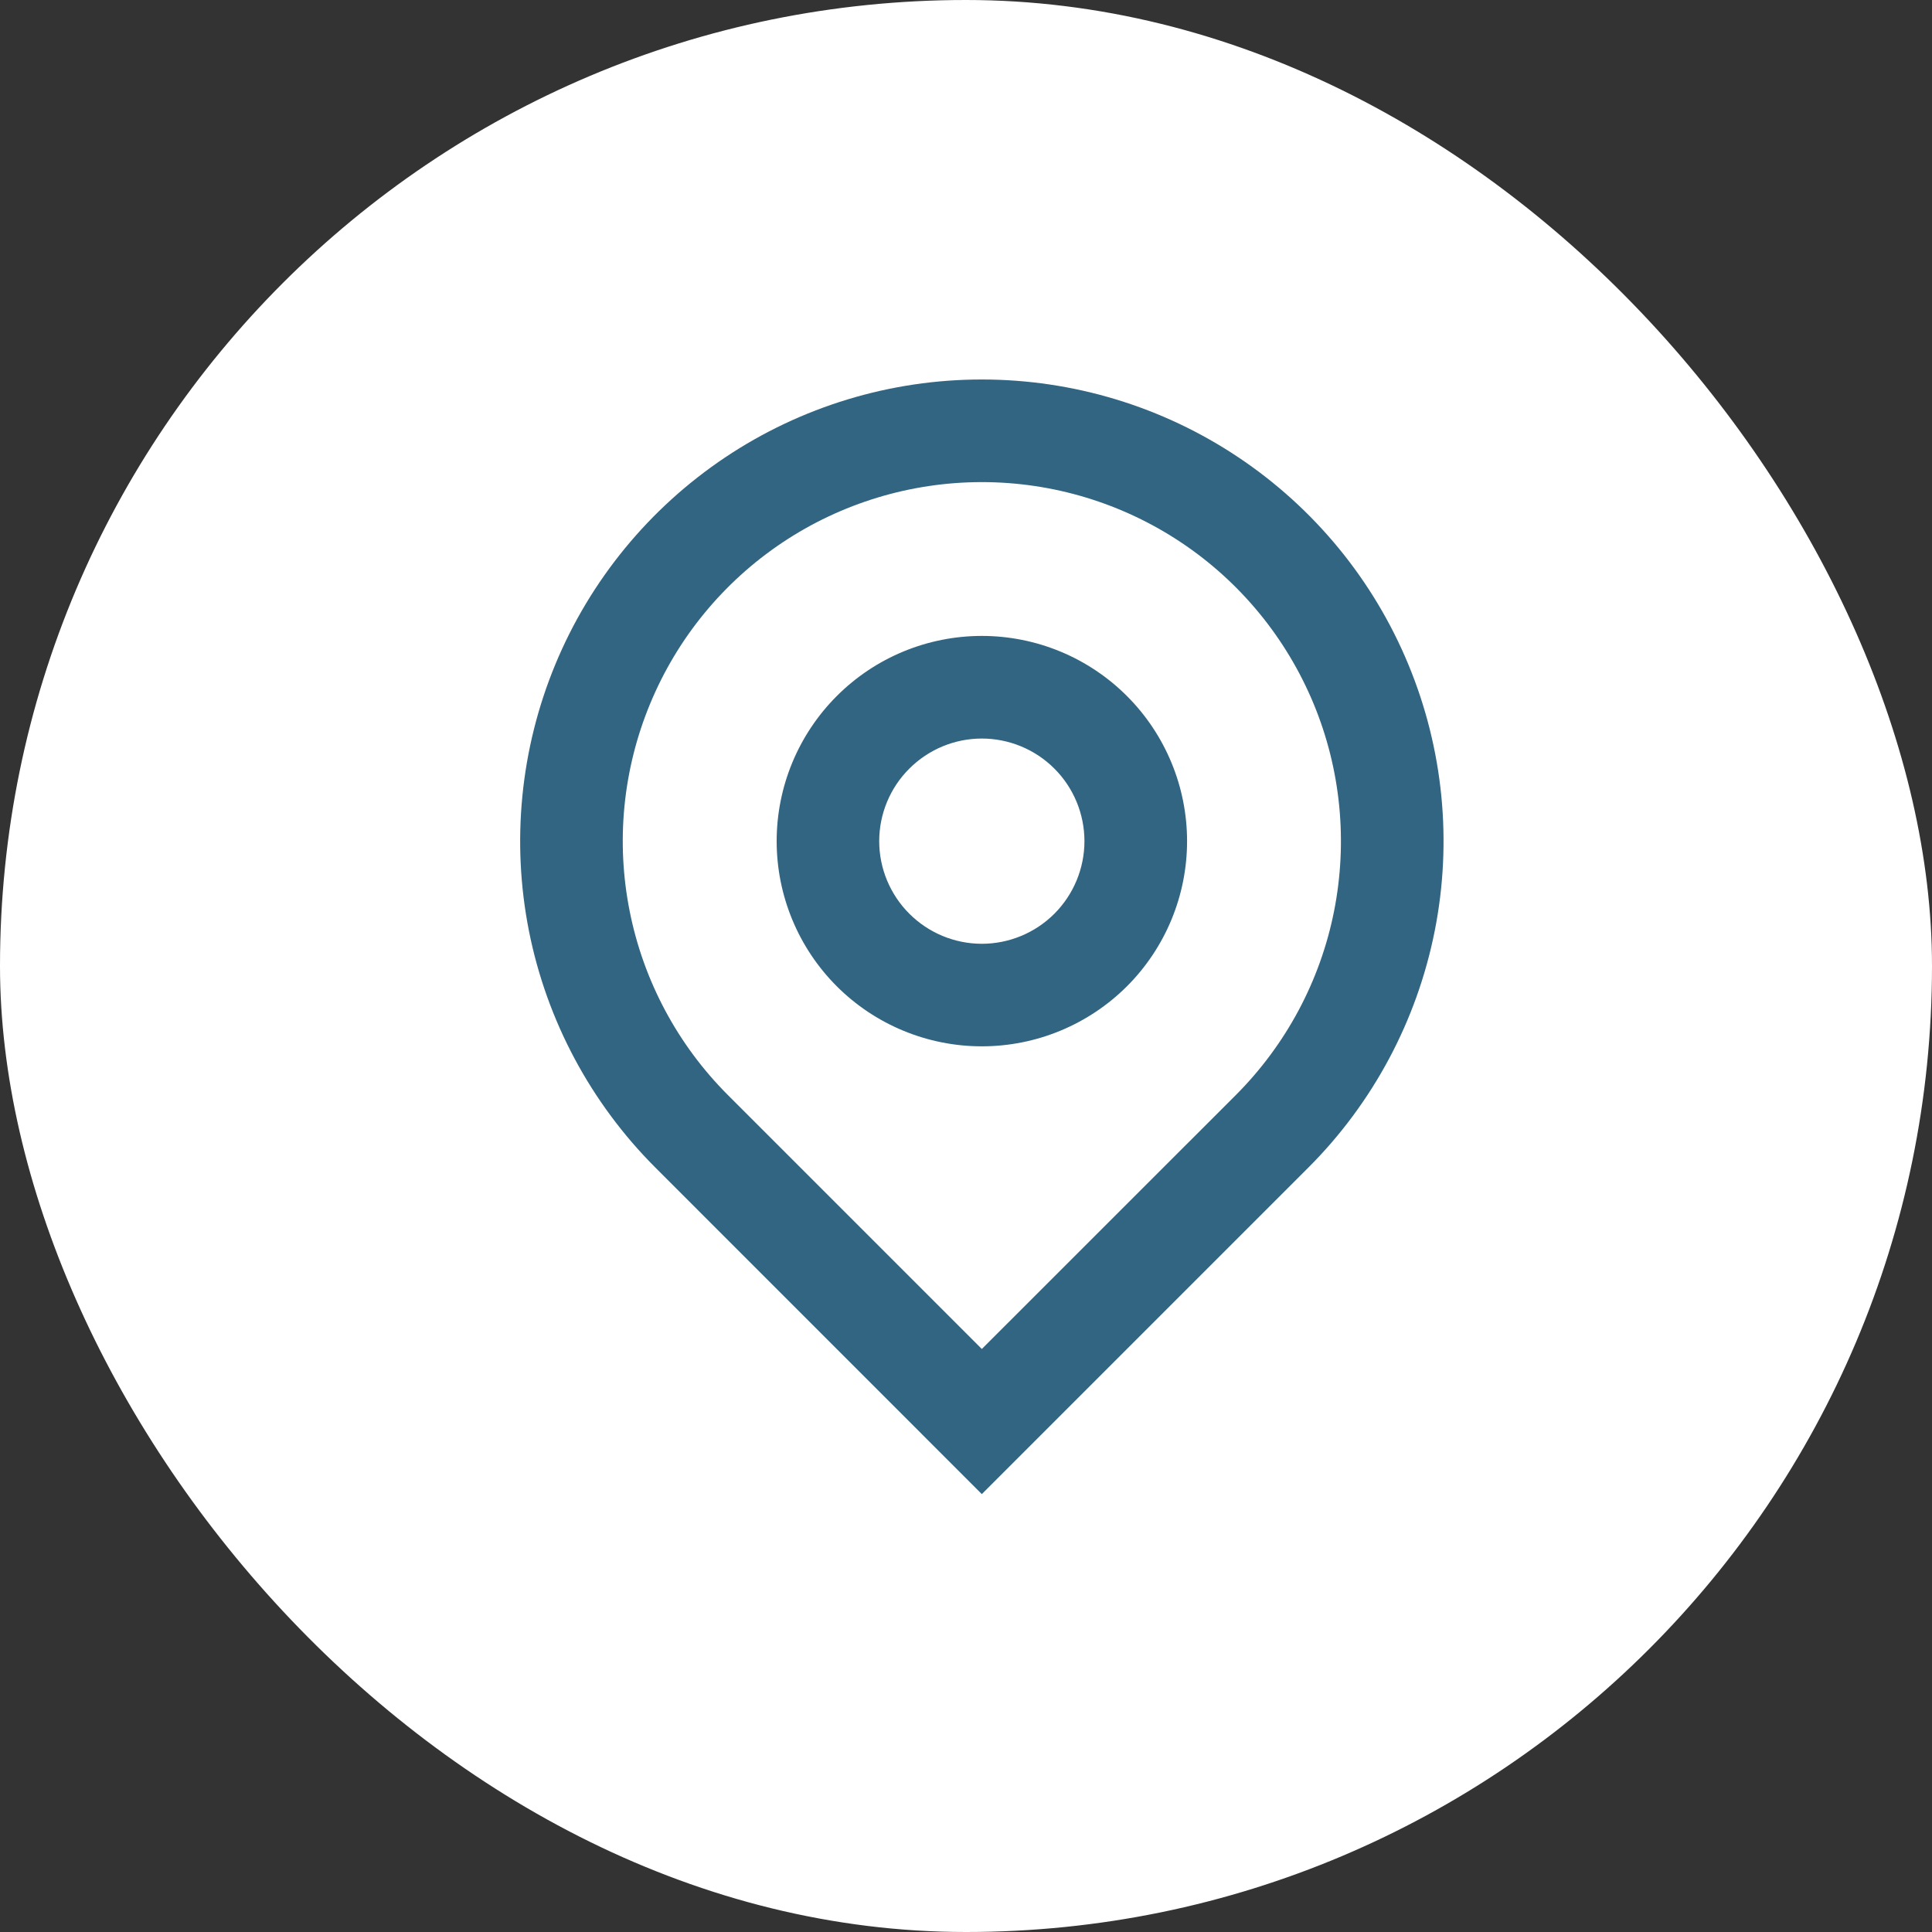
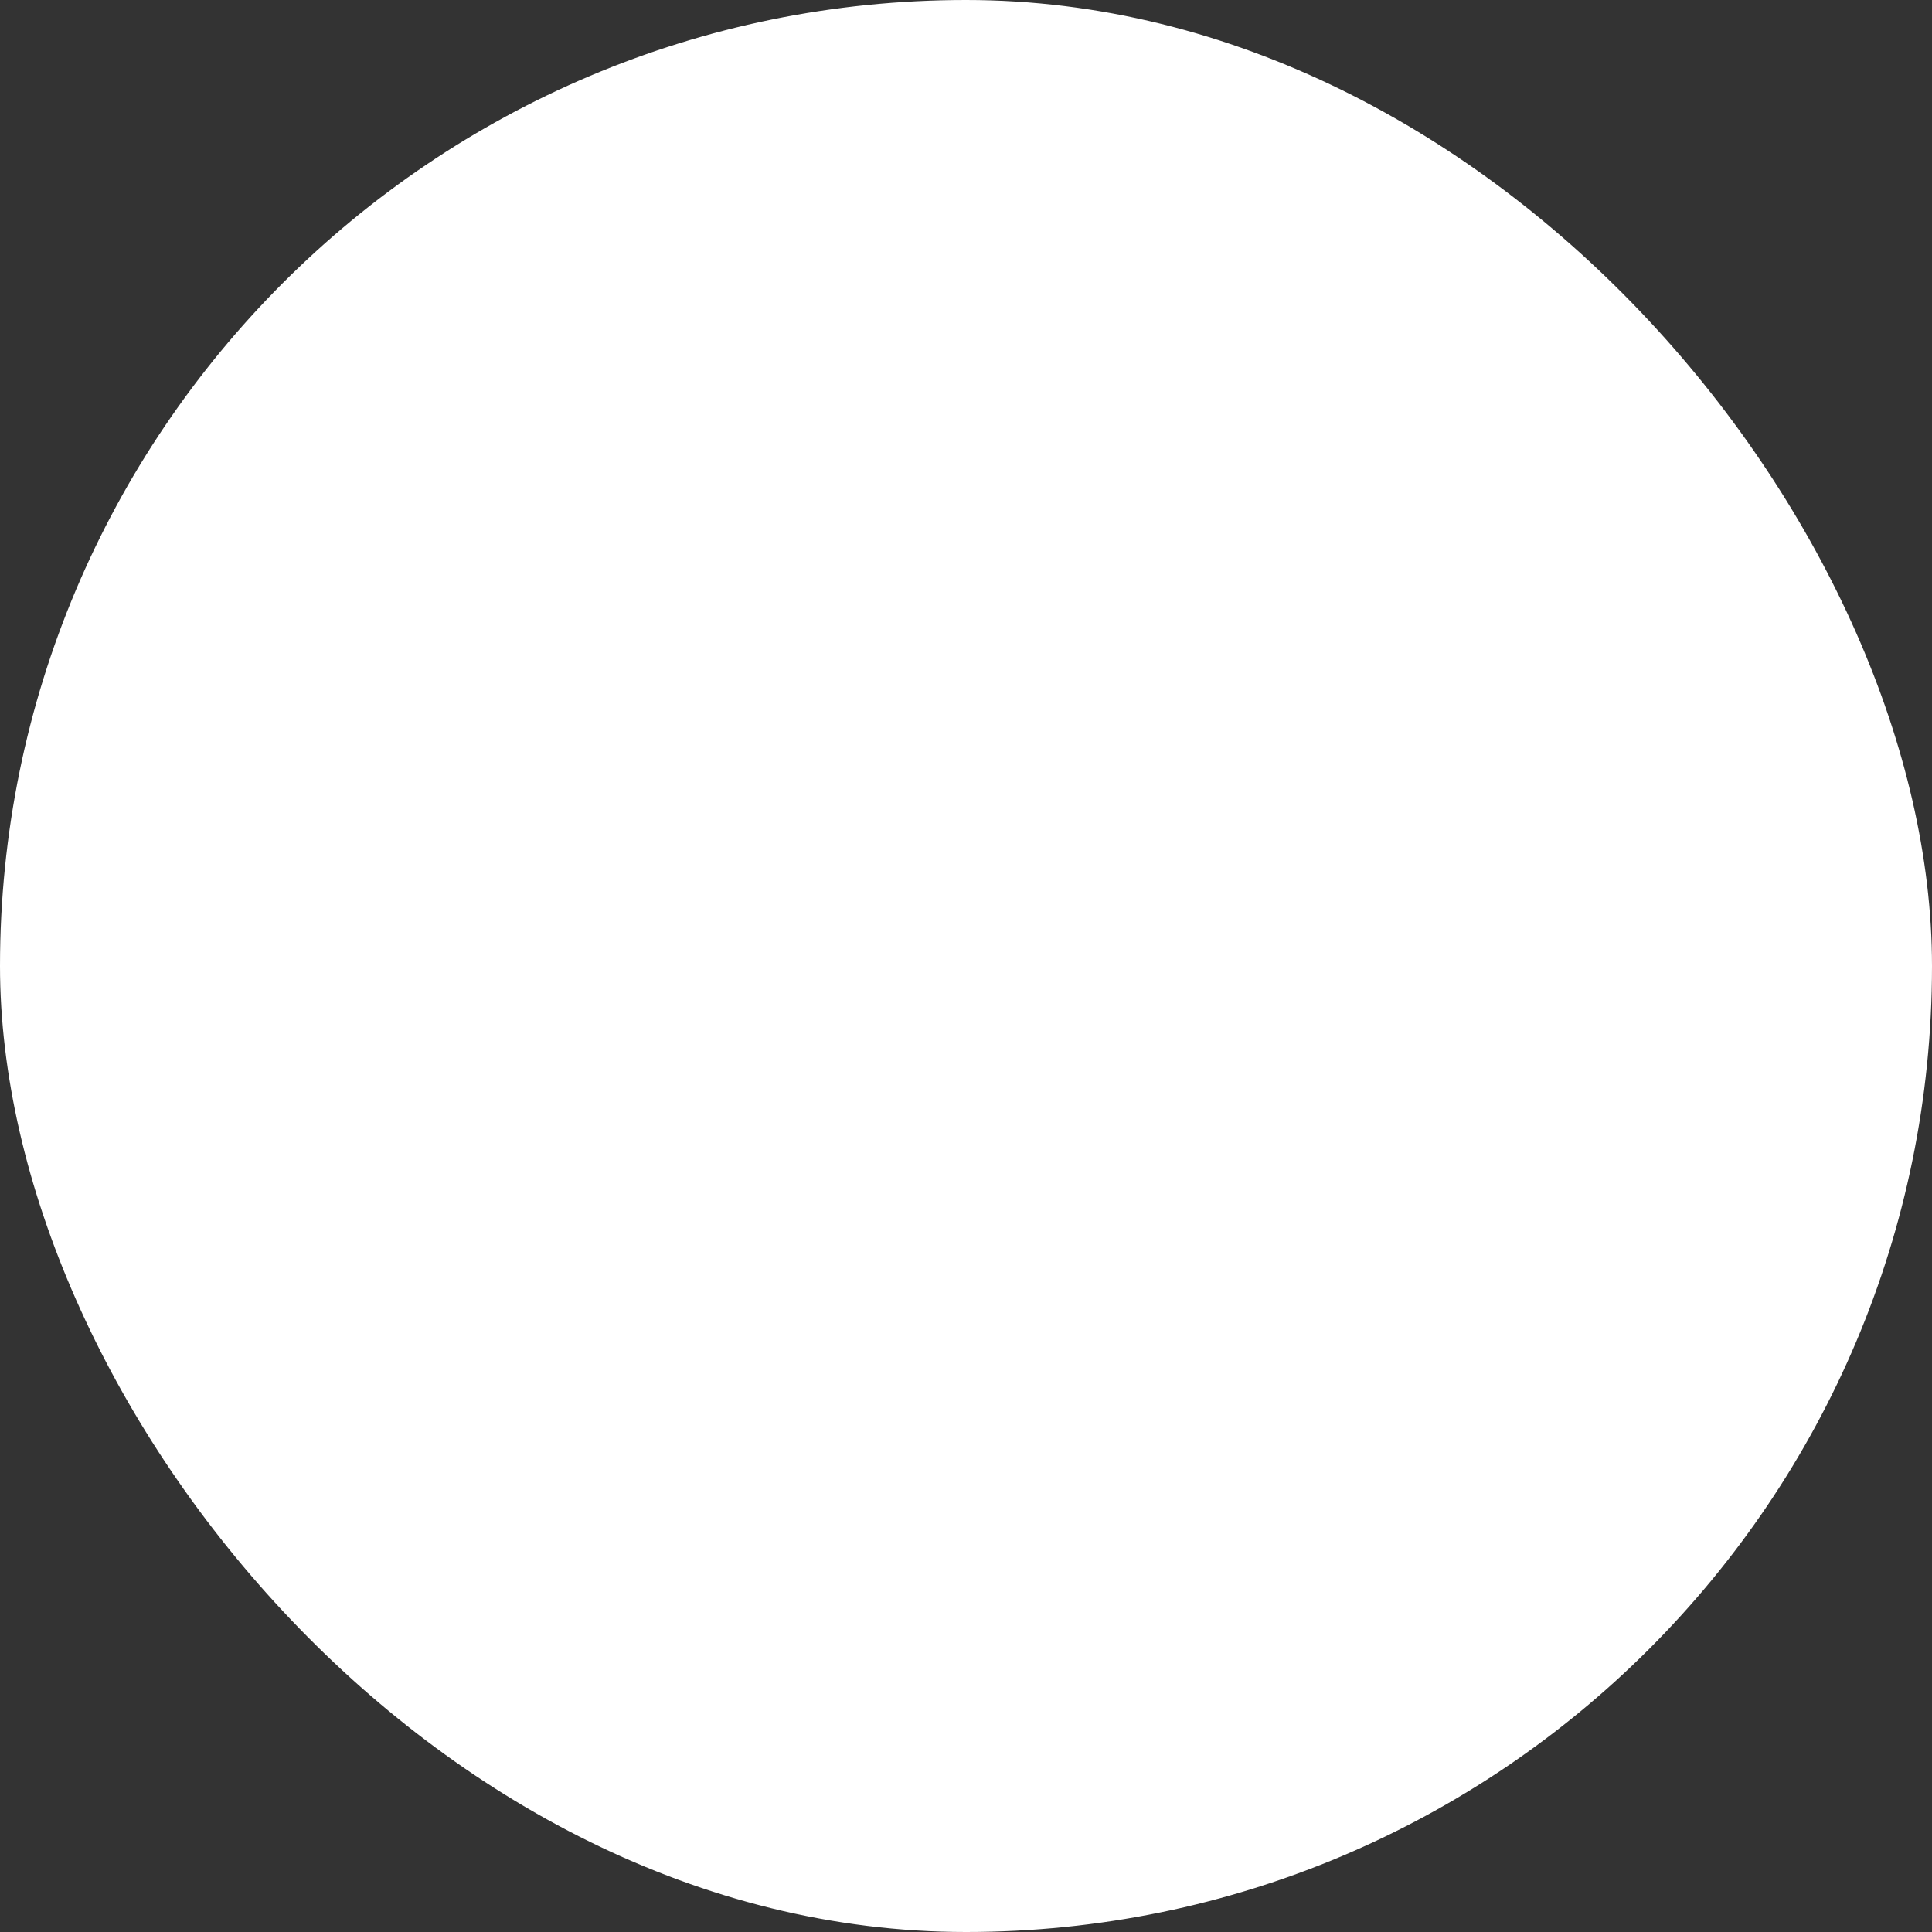
<svg xmlns="http://www.w3.org/2000/svg" width="26" height="26" viewBox="0 0 26 26" fill="none">
  <rect x="0" y="0" width="26" height="26" fill="#333333" stroke="none" />
  <rect width="26" height="26" rx="13" fill="white" />
  <g clip-path="url(#clip0_1154_1089)">
    <g clip-path="url(#clip1_1154_1089)">
-       <path d="M13.213 18.154L16.631 14.737C17.306 14.061 17.767 13.2 17.953 12.263C18.139 11.325 18.044 10.354 17.678 9.471C17.312 8.588 16.693 7.833 15.898 7.302C15.103 6.771 14.169 6.488 13.213 6.488C12.258 6.488 11.323 6.771 10.528 7.302C9.734 7.833 9.114 8.588 8.749 9.471C8.383 10.354 8.287 11.325 8.474 12.263C8.66 13.2 9.12 14.061 9.796 14.737L13.213 18.154ZM13.213 20.107L8.82 15.713C7.951 14.844 7.359 13.737 7.119 12.532C6.88 11.327 7.003 10.078 7.473 8.942C7.943 7.807 8.74 6.837 9.761 6.154C10.783 5.471 11.984 5.107 13.213 5.107C14.442 5.107 15.643 5.471 16.665 6.154C17.687 6.837 18.483 7.807 18.953 8.942C19.424 10.078 19.547 11.327 19.307 12.532C19.067 13.737 18.476 14.844 17.607 15.713L13.213 20.107ZM13.213 12.701C13.579 12.701 13.931 12.555 14.19 12.296C14.448 12.037 14.594 11.686 14.594 11.32C14.594 10.954 14.448 10.602 14.19 10.344C13.931 10.085 13.579 9.939 13.213 9.939C12.847 9.939 12.496 10.085 12.237 10.344C11.978 10.602 11.832 10.954 11.832 11.32C11.832 11.686 11.978 12.037 12.237 12.296C12.496 12.555 12.847 12.701 13.213 12.701ZM13.213 14.081C12.481 14.081 11.778 13.79 11.261 13.273C10.743 12.755 10.452 12.052 10.452 11.32C10.452 10.588 10.743 9.885 11.261 9.367C11.778 8.849 12.481 8.558 13.213 8.558C13.946 8.558 14.648 8.849 15.166 9.367C15.684 9.885 15.975 10.588 15.975 11.32C15.975 12.052 15.684 12.755 15.166 13.273C14.648 13.79 13.946 14.081 13.213 14.081Z" fill="#316581" />
+       <path d="M13.213 18.154L16.631 14.737C17.306 14.061 17.767 13.2 17.953 12.263C18.139 11.325 18.044 10.354 17.678 9.471C17.312 8.588 16.693 7.833 15.898 7.302C15.103 6.771 14.169 6.488 13.213 6.488C12.258 6.488 11.323 6.771 10.528 7.302C9.734 7.833 9.114 8.588 8.749 9.471C8.383 10.354 8.287 11.325 8.474 12.263C8.66 13.2 9.12 14.061 9.796 14.737L13.213 18.154ZM13.213 20.107L8.82 15.713C7.951 14.844 7.359 13.737 7.119 12.532C6.88 11.327 7.003 10.078 7.473 8.942C10.783 5.471 11.984 5.107 13.213 5.107C14.442 5.107 15.643 5.471 16.665 6.154C17.687 6.837 18.483 7.807 18.953 8.942C19.424 10.078 19.547 11.327 19.307 12.532C19.067 13.737 18.476 14.844 17.607 15.713L13.213 20.107ZM13.213 12.701C13.579 12.701 13.931 12.555 14.19 12.296C14.448 12.037 14.594 11.686 14.594 11.32C14.594 10.954 14.448 10.602 14.19 10.344C13.931 10.085 13.579 9.939 13.213 9.939C12.847 9.939 12.496 10.085 12.237 10.344C11.978 10.602 11.832 10.954 11.832 11.32C11.832 11.686 11.978 12.037 12.237 12.296C12.496 12.555 12.847 12.701 13.213 12.701ZM13.213 14.081C12.481 14.081 11.778 13.79 11.261 13.273C10.743 12.755 10.452 12.052 10.452 11.32C10.452 10.588 10.743 9.885 11.261 9.367C11.778 8.849 12.481 8.558 13.213 8.558C13.946 8.558 14.648 8.849 15.166 9.367C15.684 9.885 15.975 10.588 15.975 11.32C15.975 12.052 15.684 12.755 15.166 13.273C14.648 13.79 13.946 14.081 13.213 14.081Z" fill="#316581" />
    </g>
  </g>
  <defs>
    <clipPath id="clip0_1154_1089">
      <rect width="13" height="16" fill="white" transform="translate(6.5 4.72)" />
    </clipPath>
    <clipPath id="clip1_1154_1089">
-       <rect width="13" height="16" fill="white" transform="translate(6.5 4.72)" />
-     </clipPath>
+       </clipPath>
  </defs>
</svg>